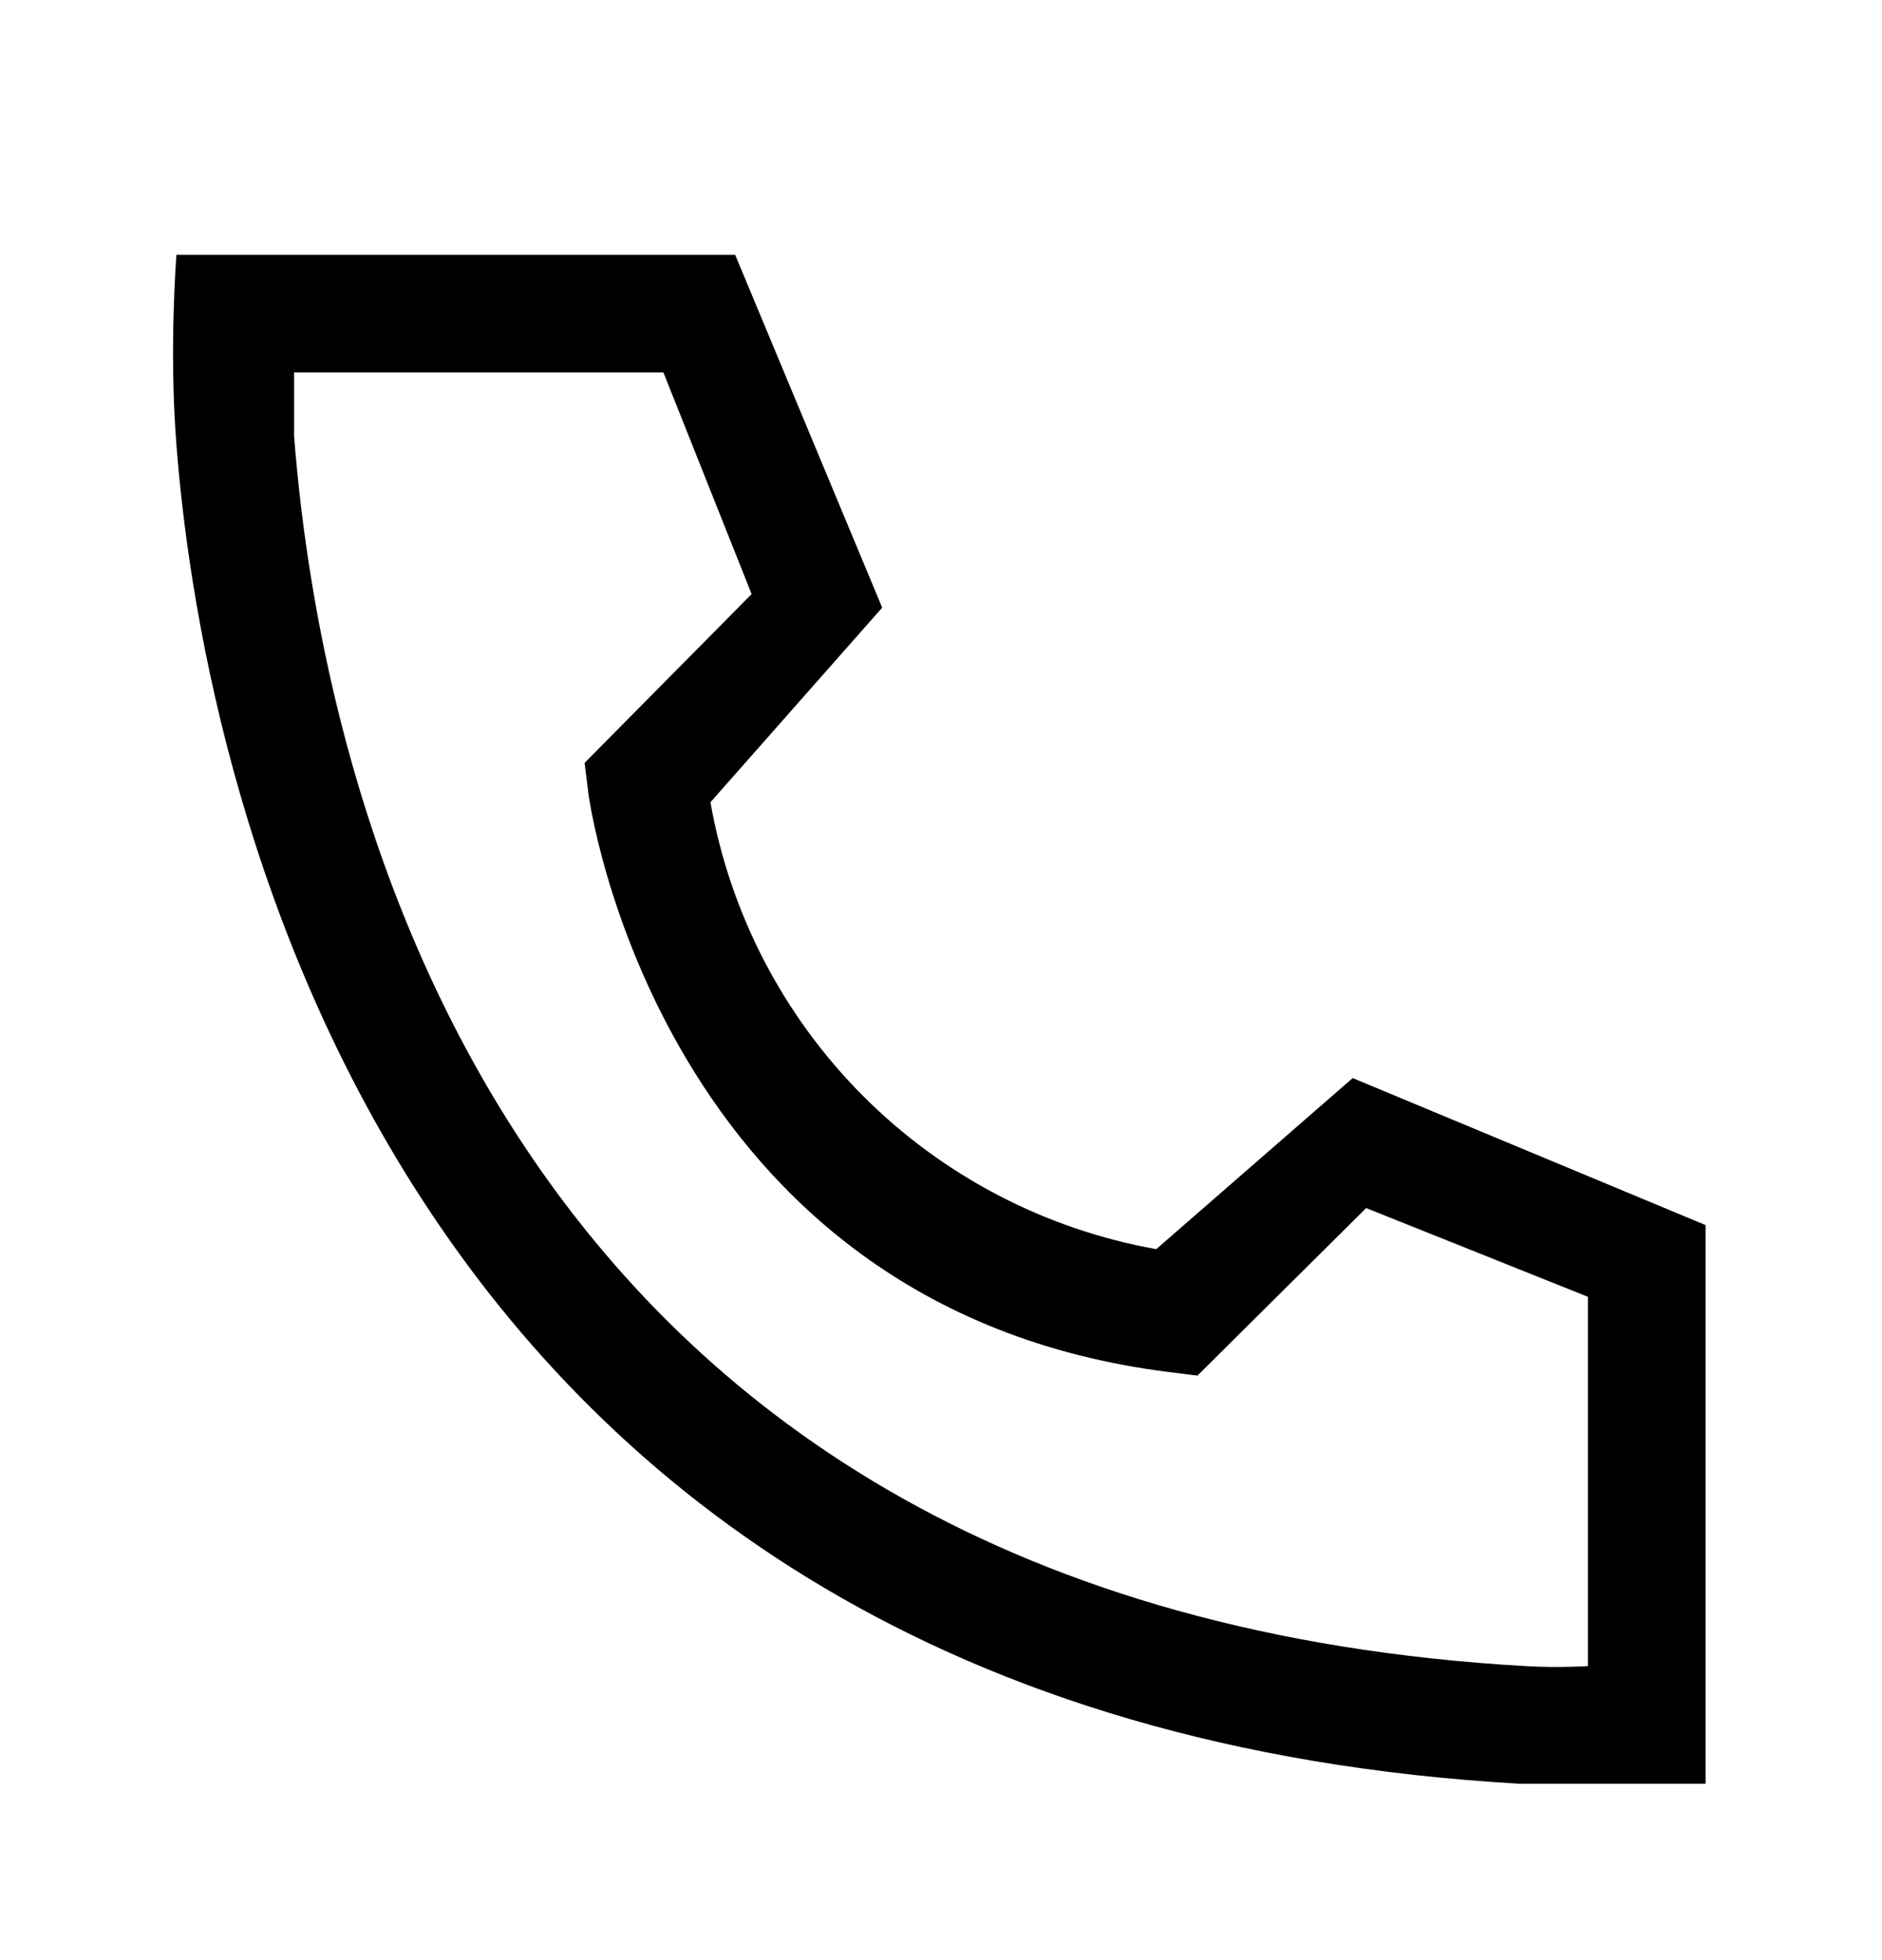
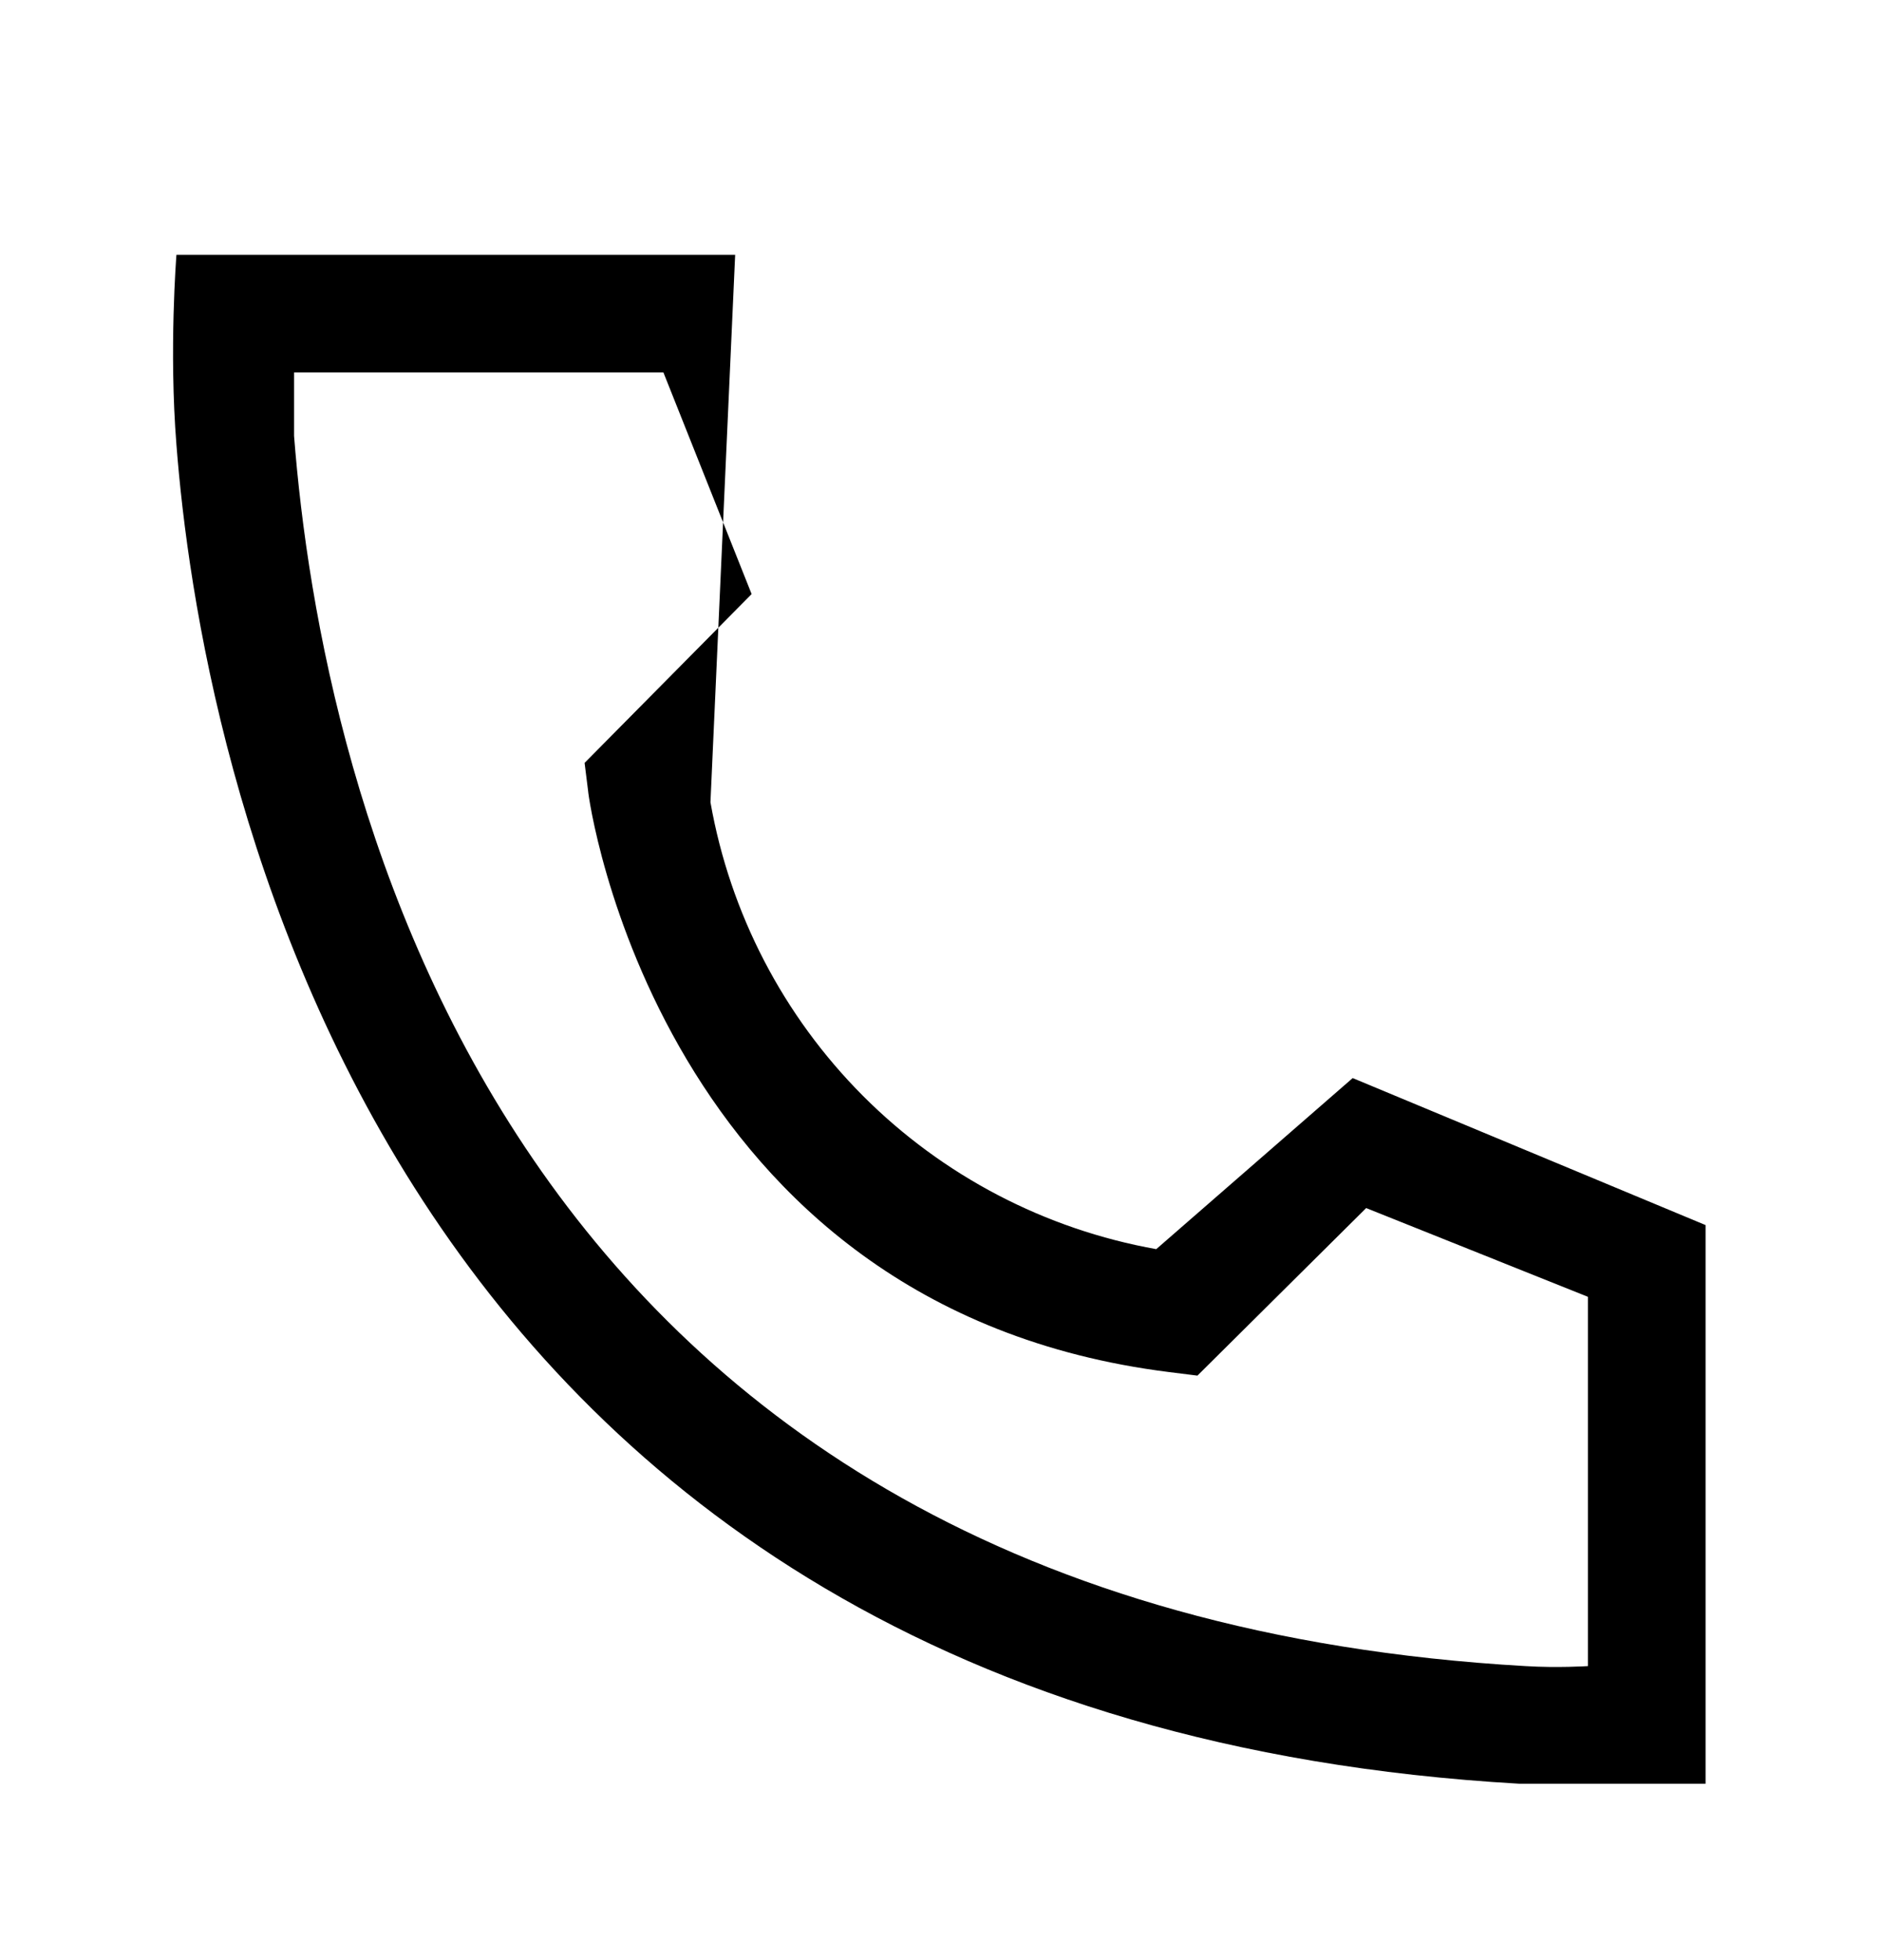
<svg xmlns="http://www.w3.org/2000/svg" width="24" height="25" viewBox="0 0 24 25" fill="none">
-   <path d="M19.372 22.75C4.635 21.902 2.542 9.467 2.25 5.673C2.153 4.462 2.25 3.25 2.25 3.25H9.375L11.25 7.75L9.06 10.232C9.31 11.651 9.989 12.958 11.005 13.977C12.022 14.997 13.328 15.679 14.745 15.932L17.25 13.75L21.75 15.625V22.75C21.75 22.75 20.631 22.75 19.372 22.75ZM3.75 4.75C3.75 4.75 3.75 5.135 3.75 5.56C4.095 10 6.307 20.5 19.455 21.25C19.862 21.275 20.25 21.25 20.25 21.25L20.25 16.54L17.422 15.408L15.27 17.545L14.91 17.5C8.385 16.683 7.5 10.158 7.5 10.09L7.455 9.73L9.585 7.577L8.46 4.75H3.75Z" fill="black" />
+   <path d="M19.372 22.75C4.635 21.902 2.542 9.467 2.25 5.673C2.153 4.462 2.25 3.25 2.25 3.25H9.375L9.06 10.232C9.31 11.651 9.989 12.958 11.005 13.977C12.022 14.997 13.328 15.679 14.745 15.932L17.25 13.75L21.75 15.625V22.75C21.75 22.75 20.631 22.75 19.372 22.75ZM3.75 4.75C3.75 4.75 3.75 5.135 3.75 5.56C4.095 10 6.307 20.5 19.455 21.25C19.862 21.275 20.25 21.25 20.25 21.25L20.25 16.54L17.422 15.408L15.27 17.545L14.91 17.5C8.385 16.683 7.5 10.158 7.5 10.09L7.455 9.73L9.585 7.577L8.46 4.75H3.75Z" fill="black" />
</svg>